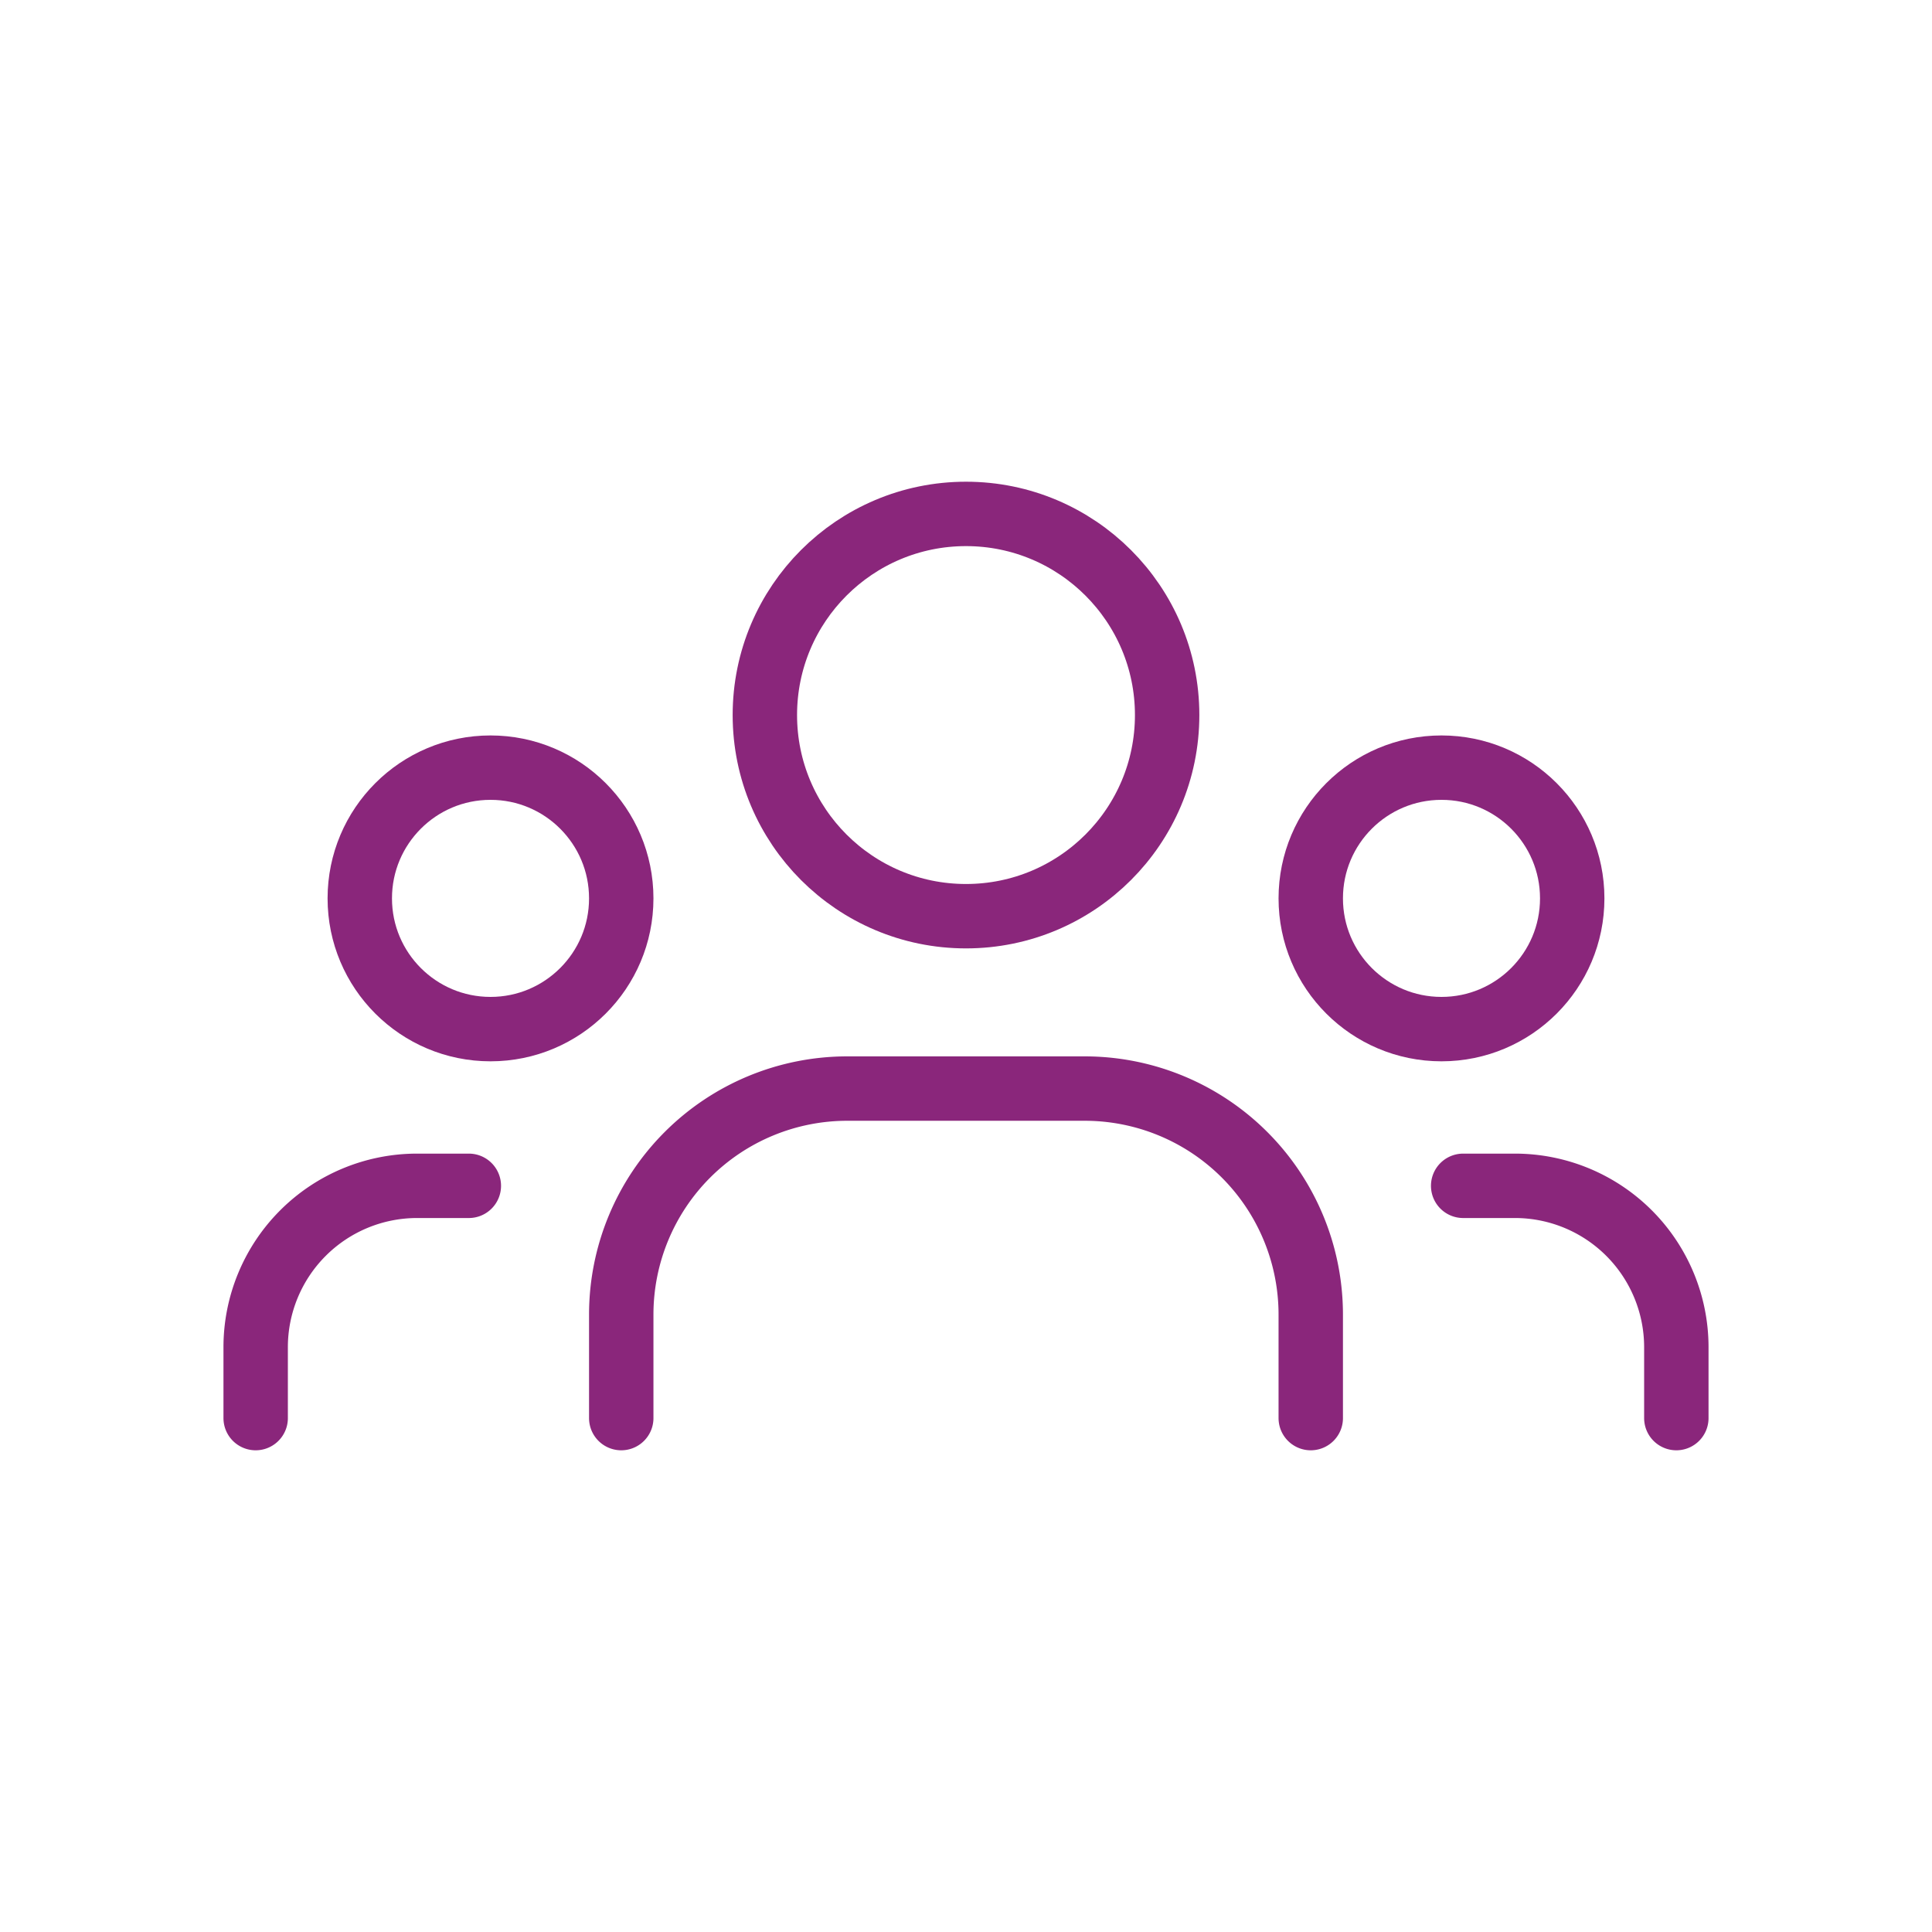
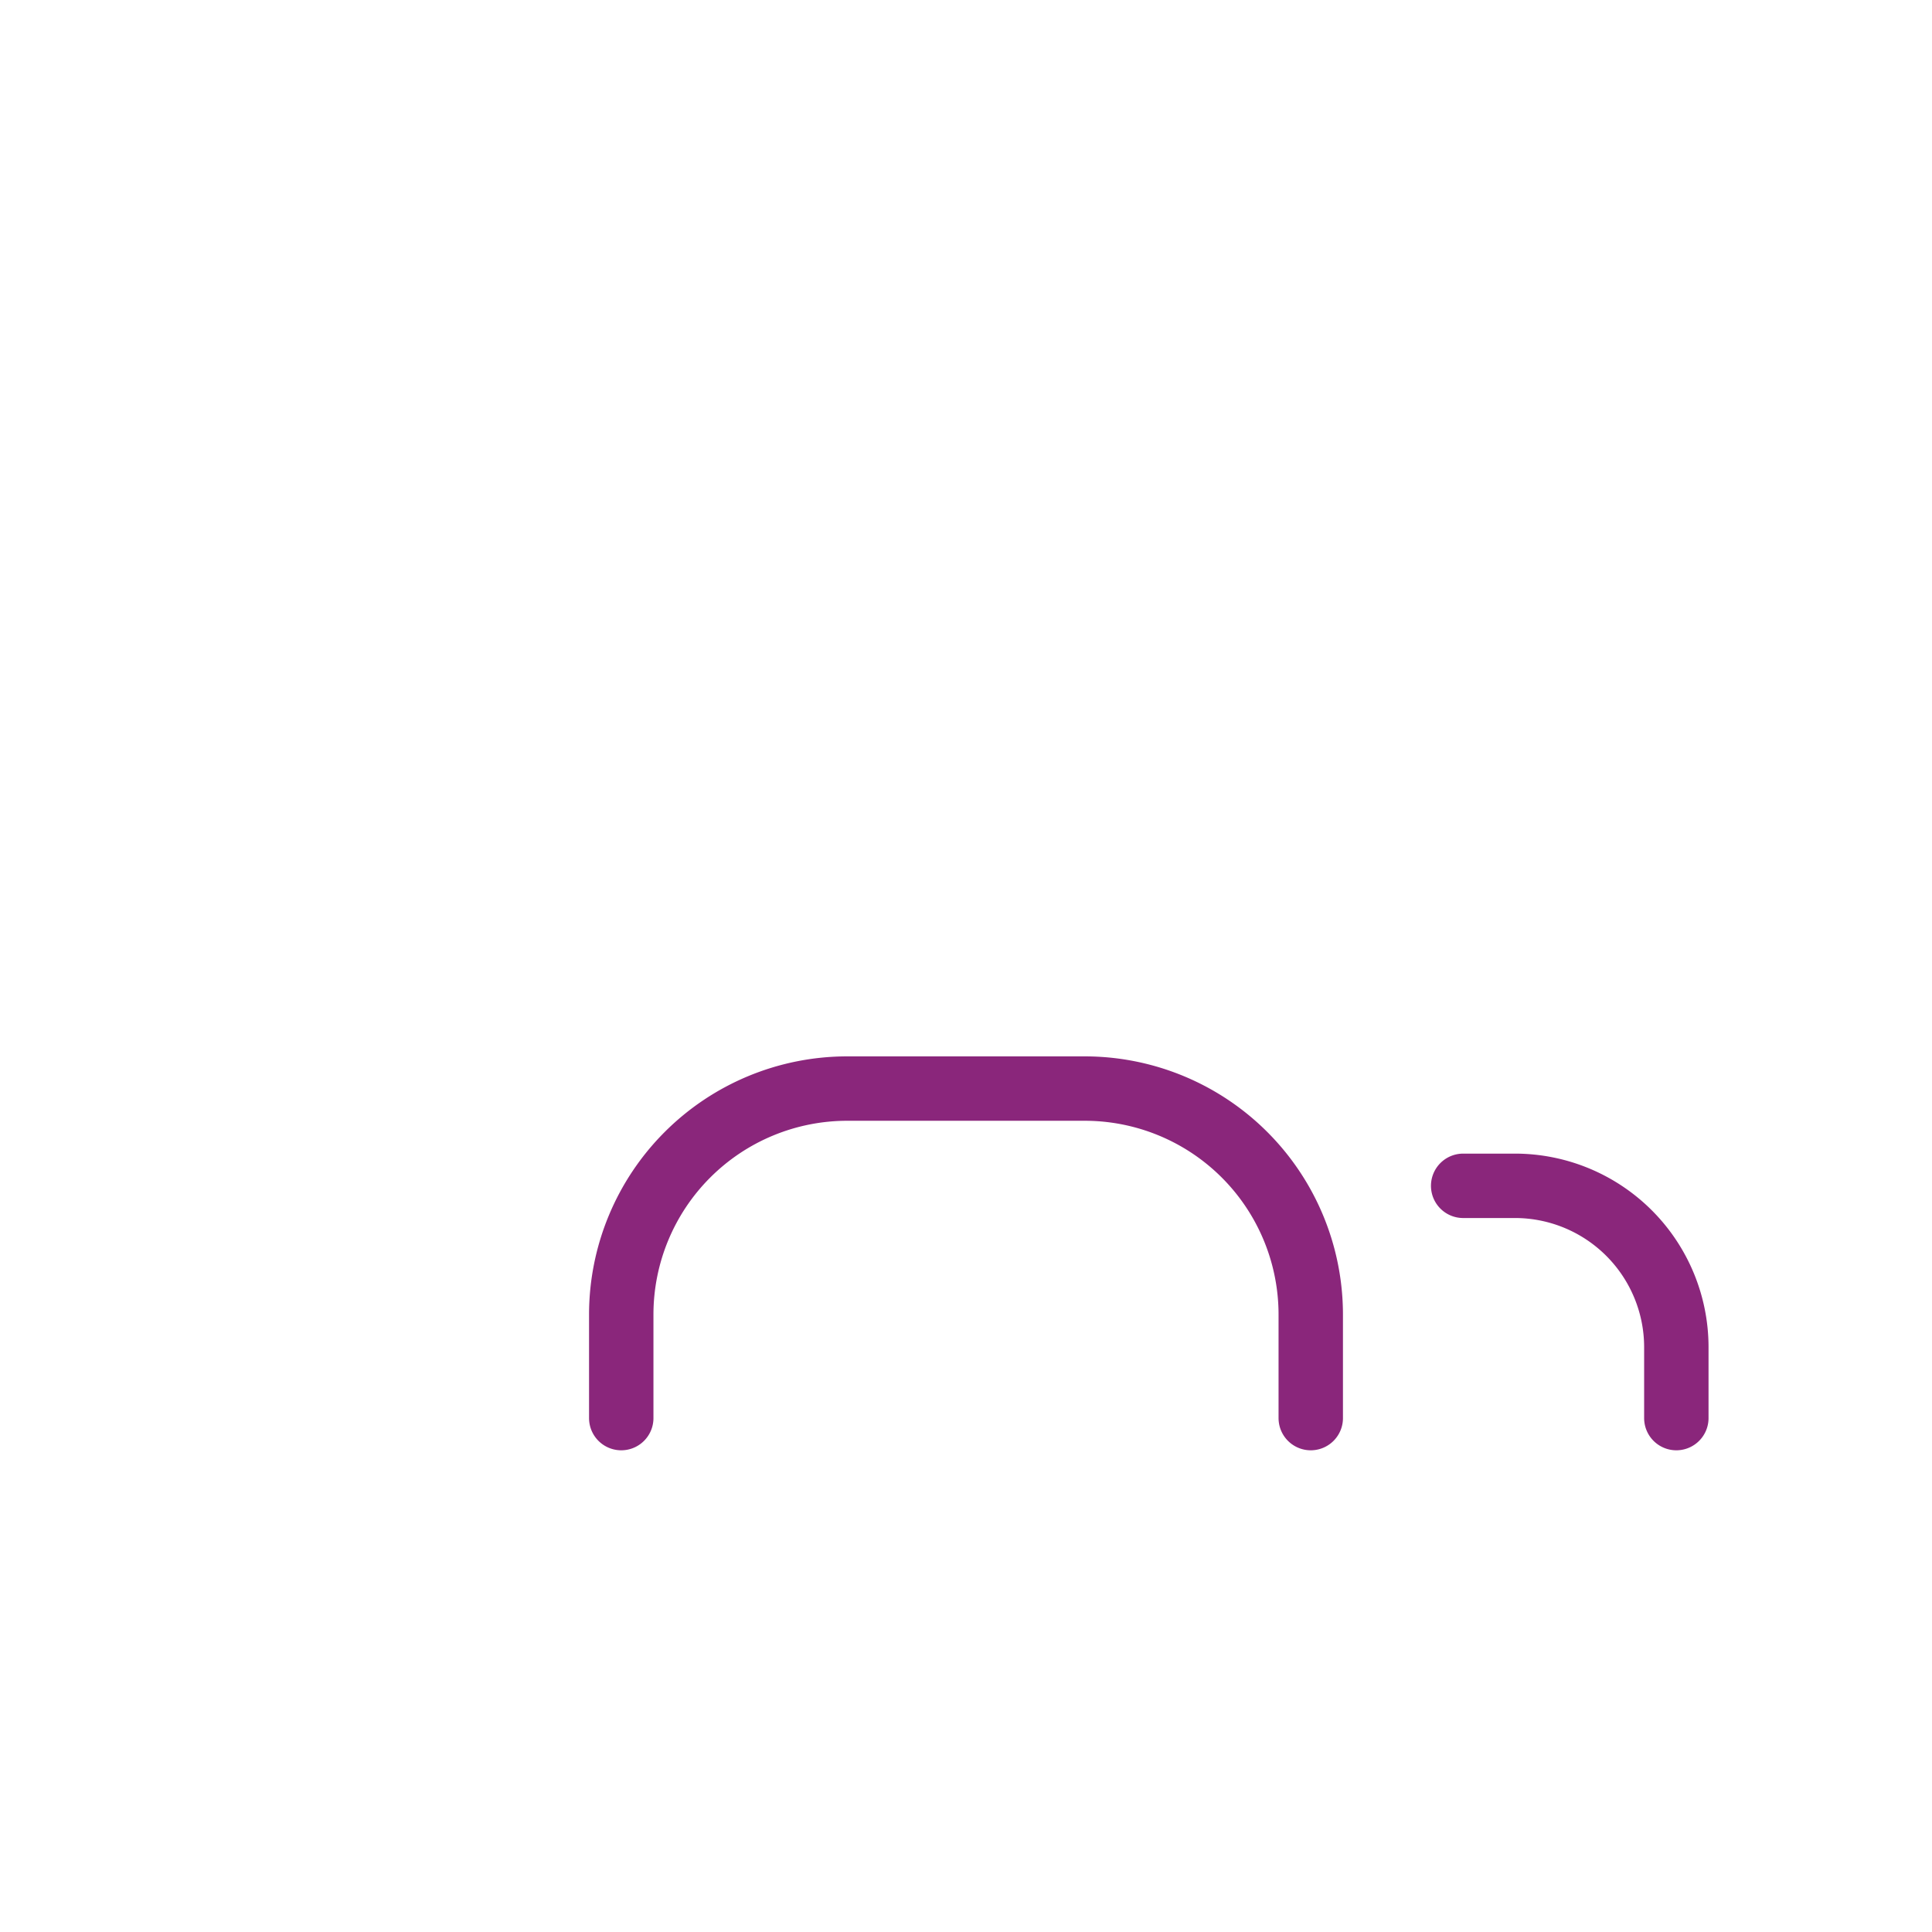
<svg xmlns="http://www.w3.org/2000/svg" viewBox="0 0 90 90">
  <defs>
    <style>.a{fill:none;stroke:#8a267b;stroke-linecap:round;stroke-linejoin:round;stroke-width:3px;}</style>
  </defs>
-   <circle class="a" cx="67.15" cy="41.85" r="6.09" />
-   <circle class="a" cx="45" cy="33.31" r="9.37" />
-   <circle class="a" cx="22.85" cy="41.85" r="6.09" />
  <path class="a" d="M78.09,66.06v-3.3a7.52,7.52,0,0,0-7.51-7.52H68.16" />
-   <path class="a" d="M11.91,66.06v-3.3a7.52,7.52,0,0,1,7.51-7.52h2.42" />
-   <path class="a" d="M61.06,66.06V61.24A10.53,10.53,0,0,0,50.53,50.71H39.47A10.53,10.53,0,0,0,28.94,61.24h0v4.82" />
+   <path class="a" d="M61.06,66.06V61.24A10.53,10.53,0,0,0,50.53,50.71H39.47A10.53,10.53,0,0,0,28.94,61.24v4.82" />
</svg>